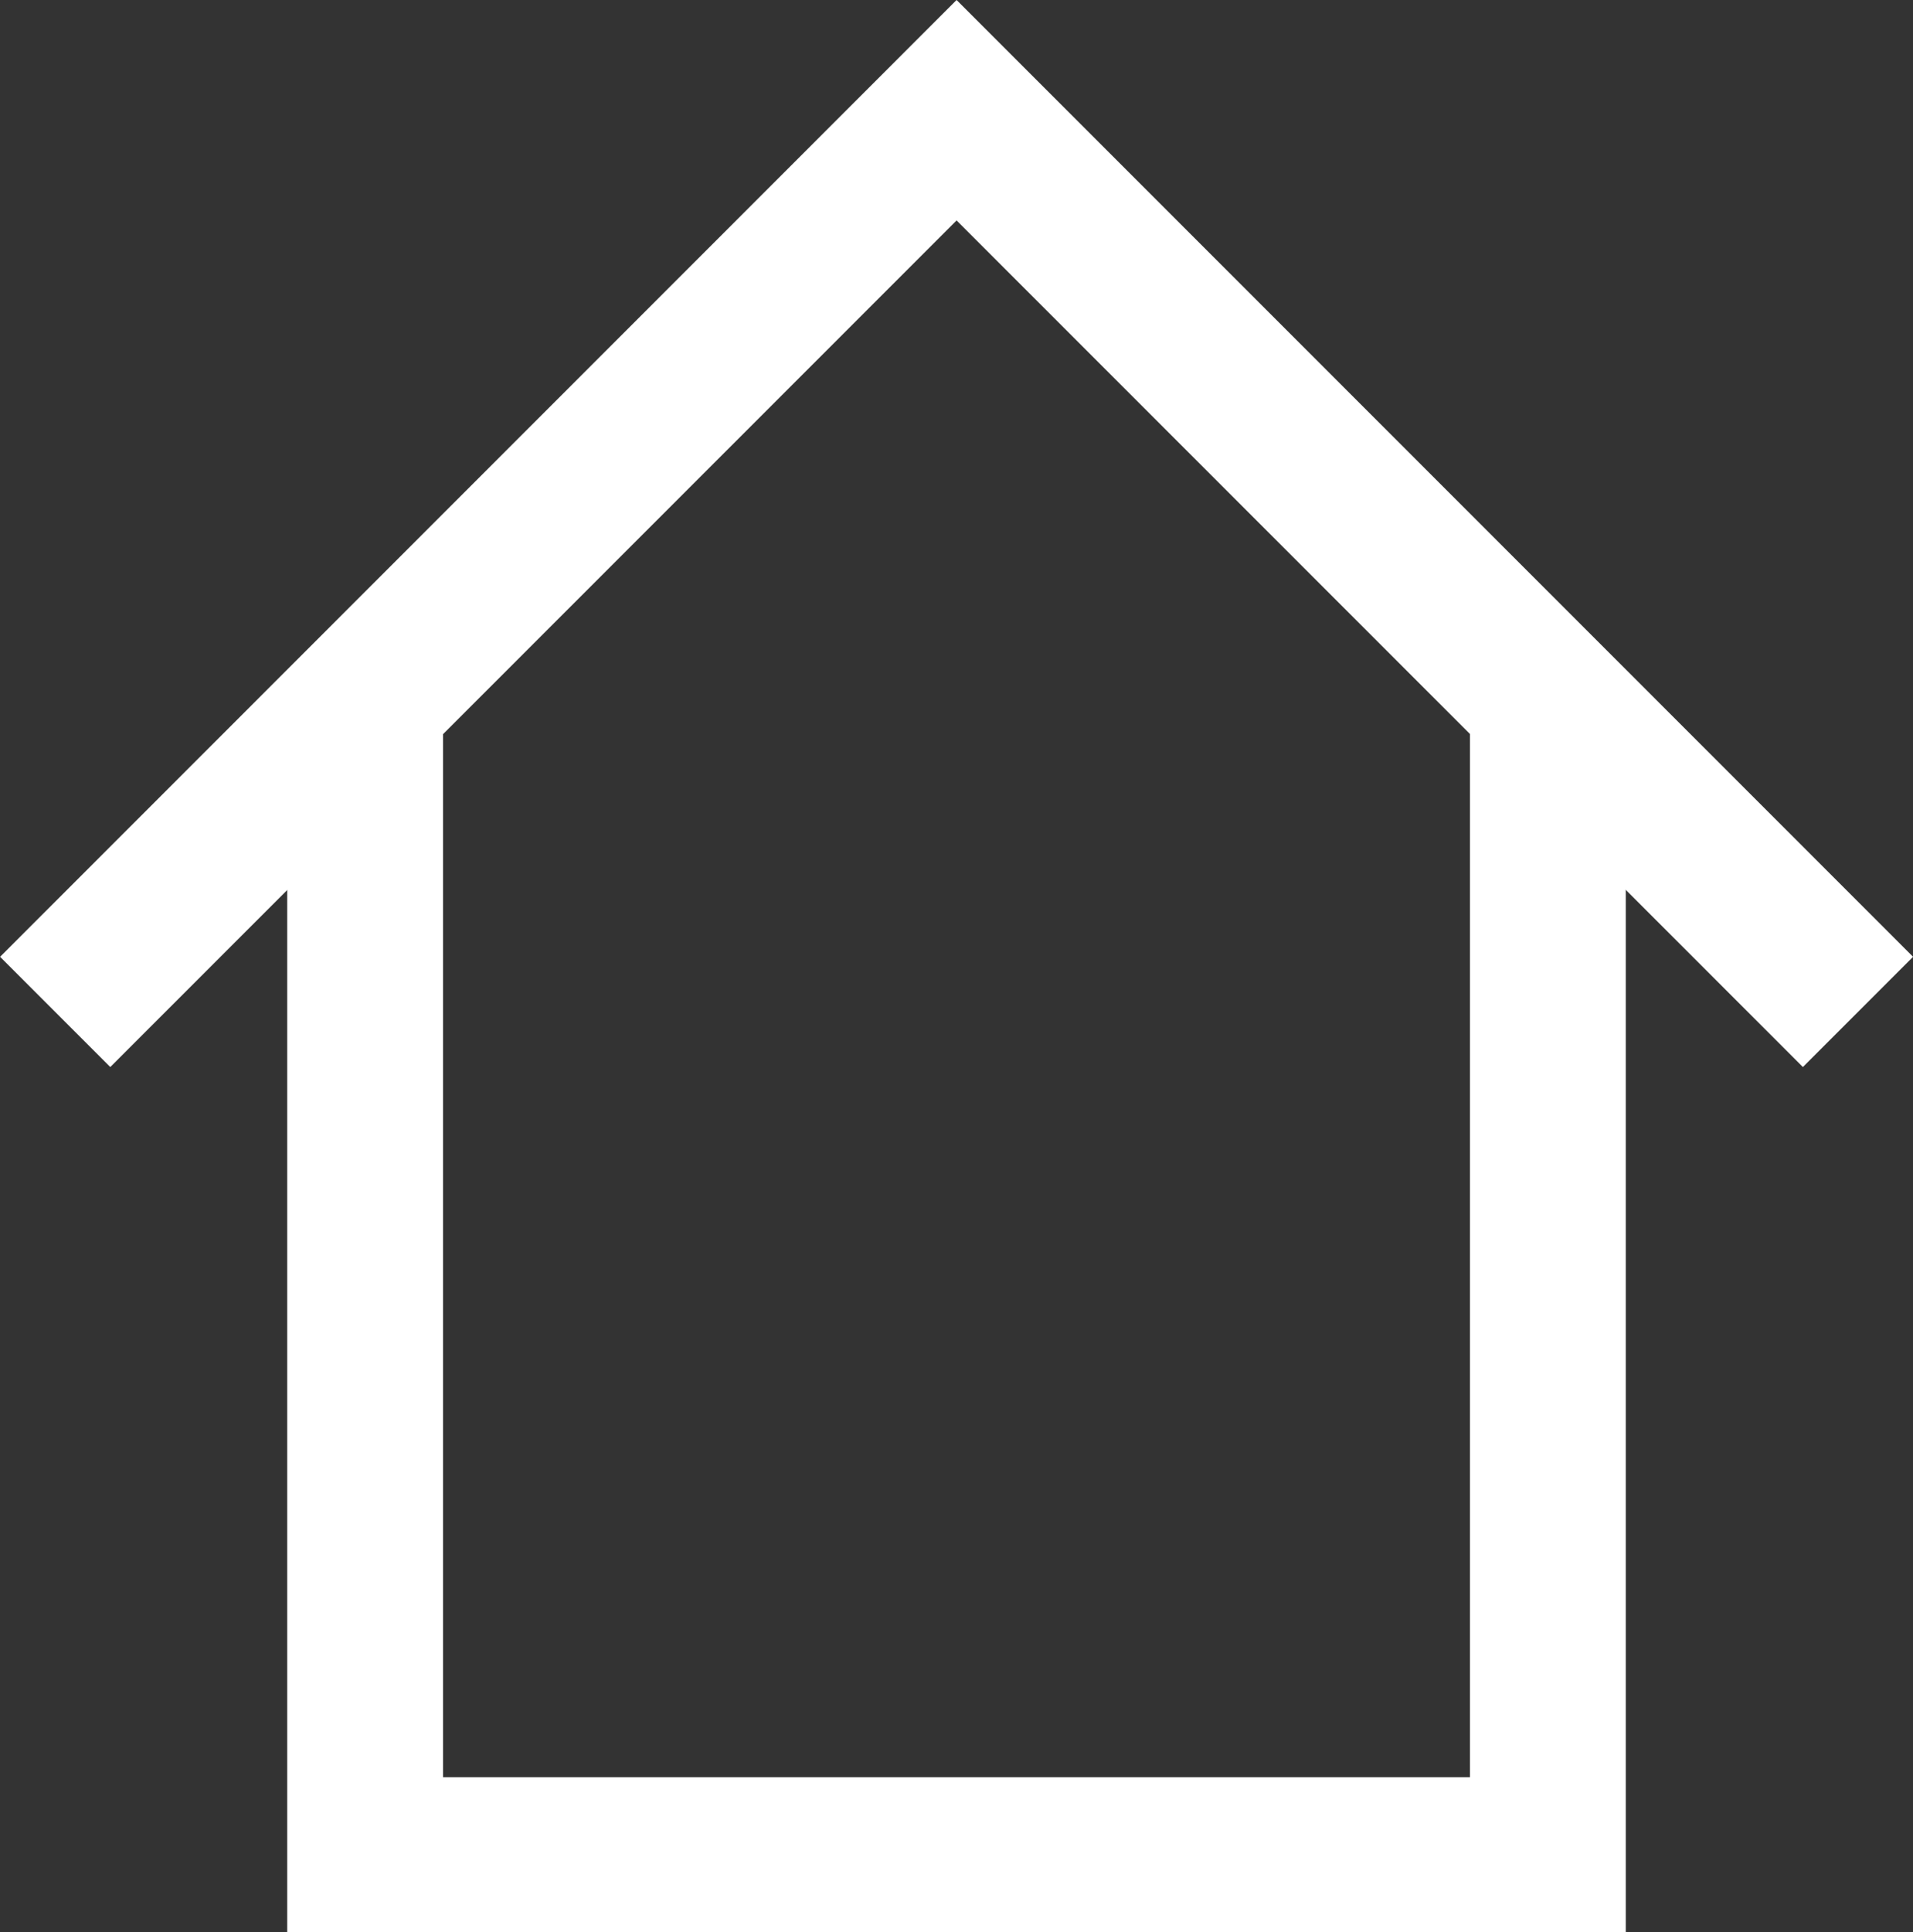
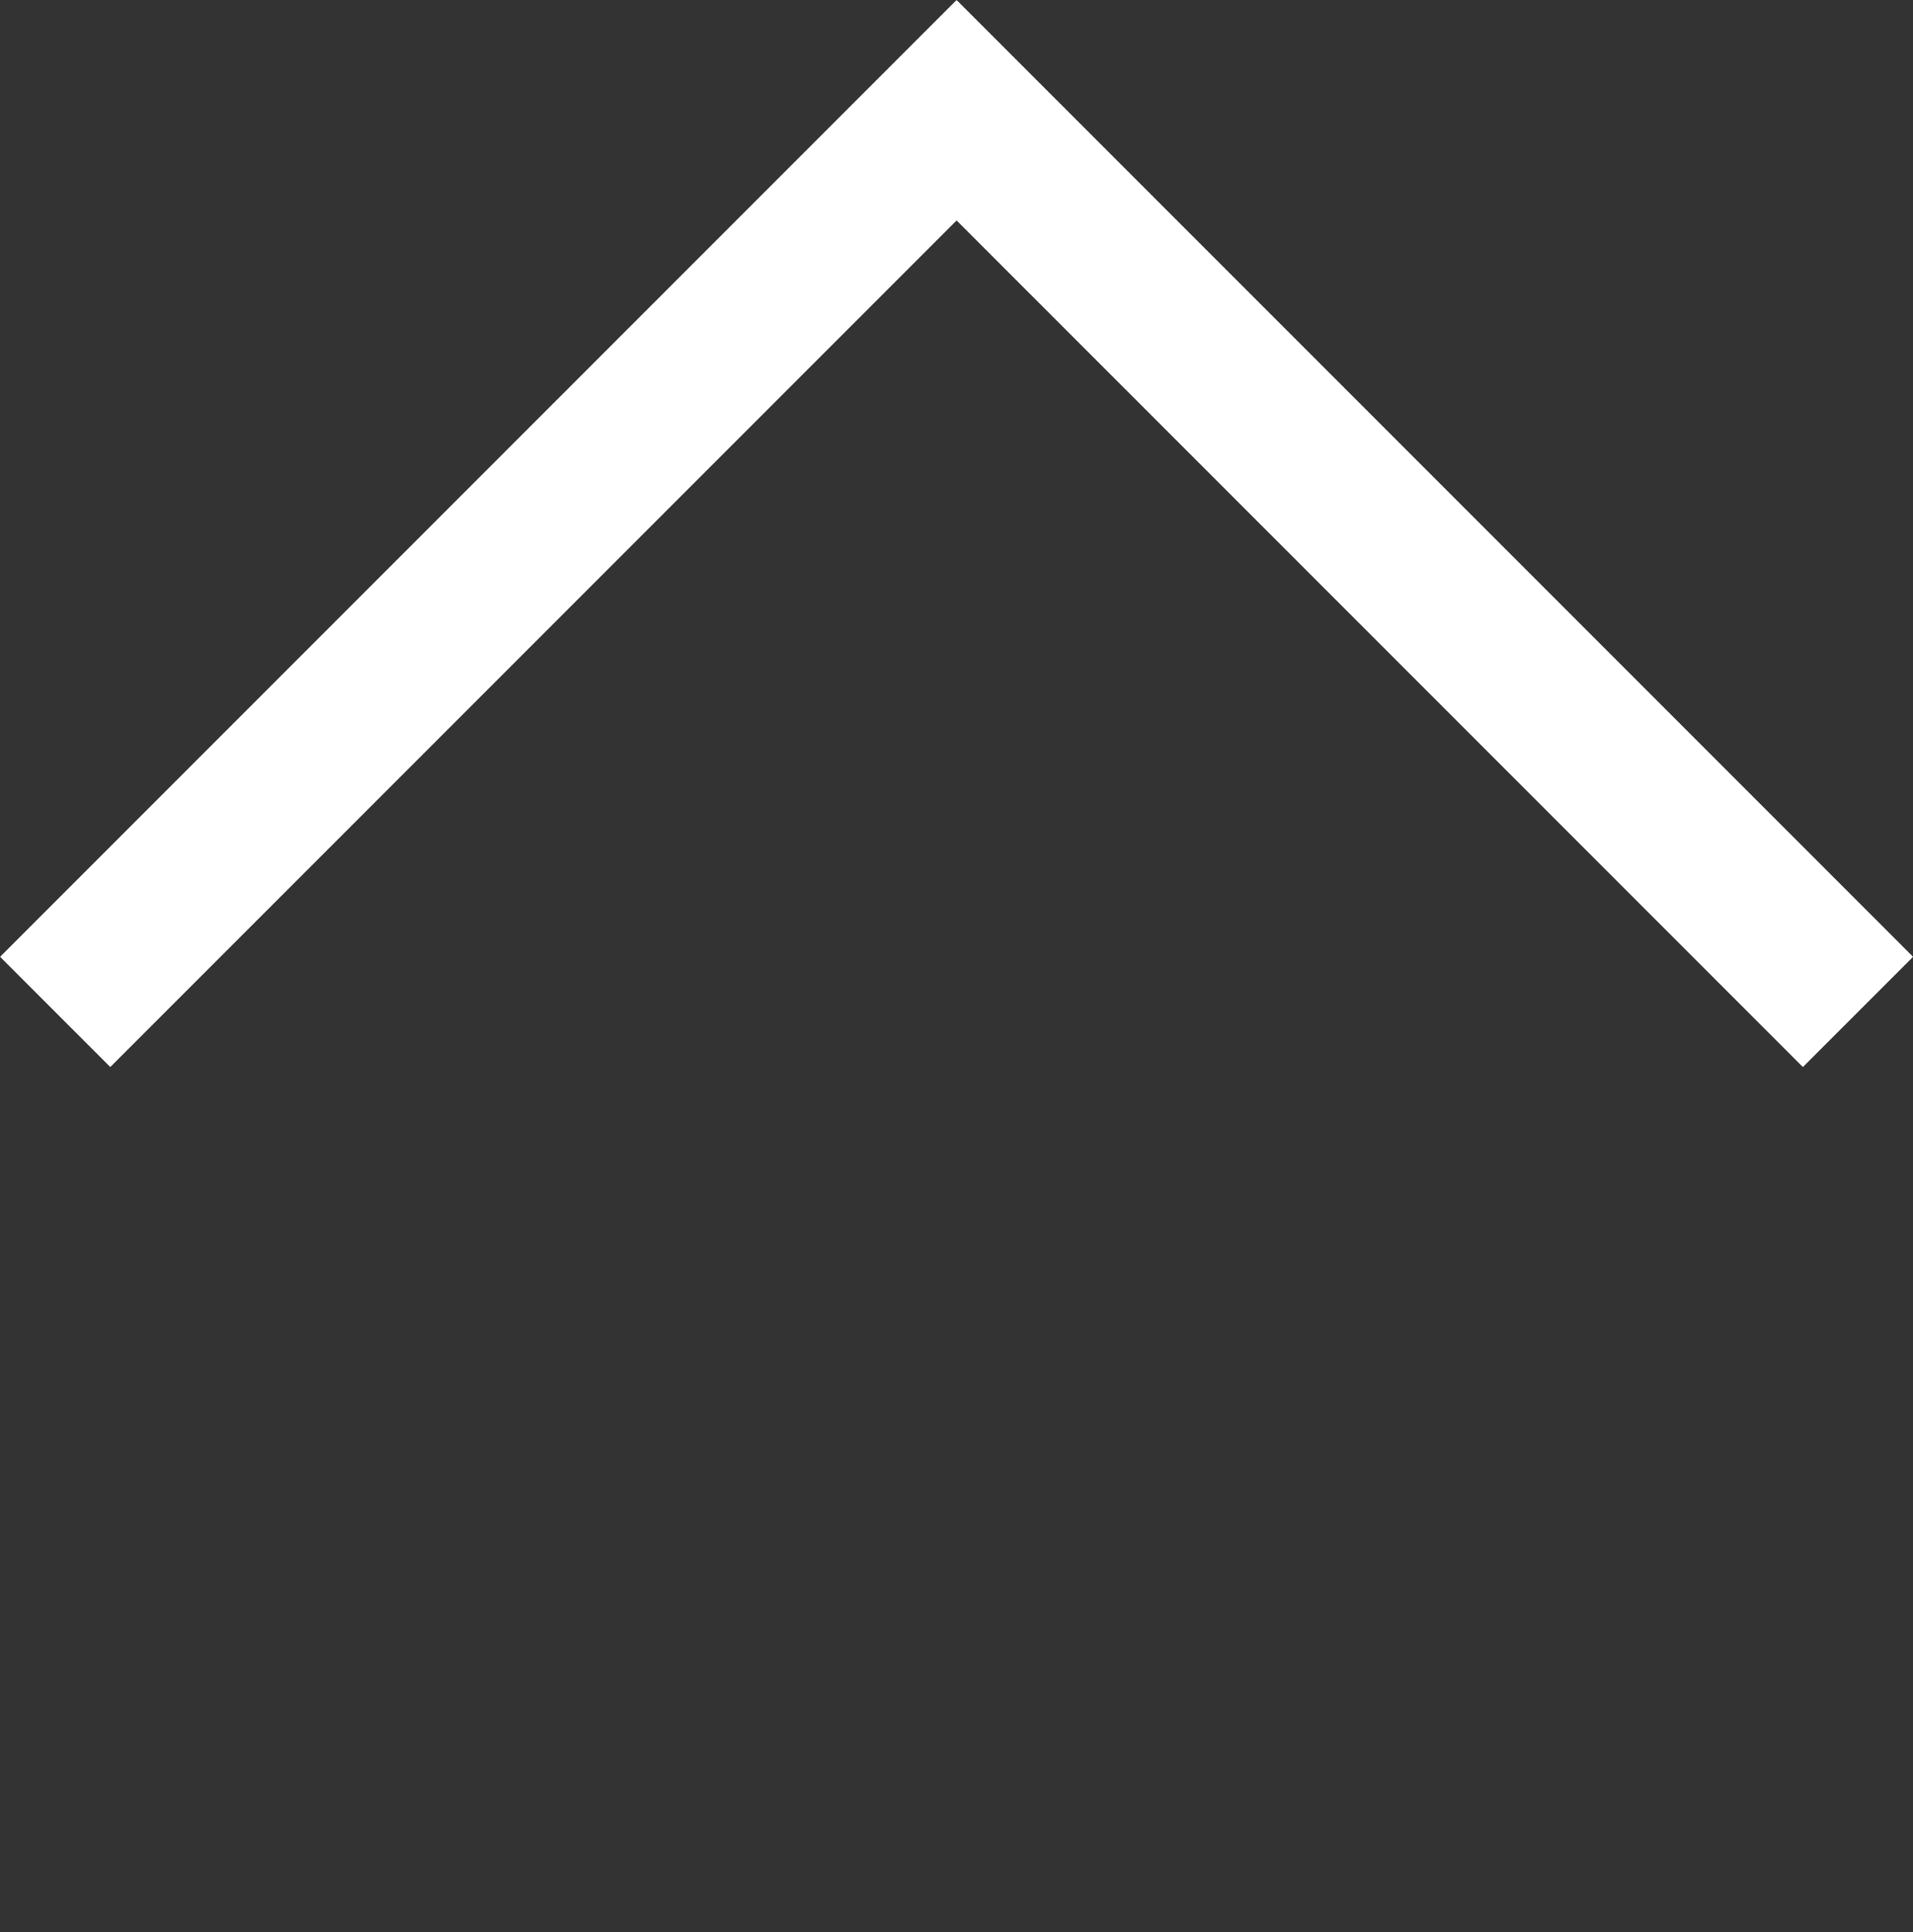
<svg xmlns="http://www.w3.org/2000/svg" viewBox="0 0 12.275 12.395">
  <rect x="0" y="0" width="12.275" height="12.395" fill="#333333" stroke="none" />
  <defs>
    <style>
      .cls-1 {
        fill: none;
        stroke: #fff;
        stroke-miterlimit: 10;
      }
    </style>
  </defs>
  <g id="Group_297" data-name="Group 297" transform="translate(0)">
-     <path id="Path_304" data-name="Path 304" class="cls-1" d="M2.343,4.306V11.9H9.932V4.306" />
    <path id="Path_305" data-name="Path 305" class="cls-1" d="M11.922,6.491,6.138.707h0L.354,6.491" />
  </g>
</svg>